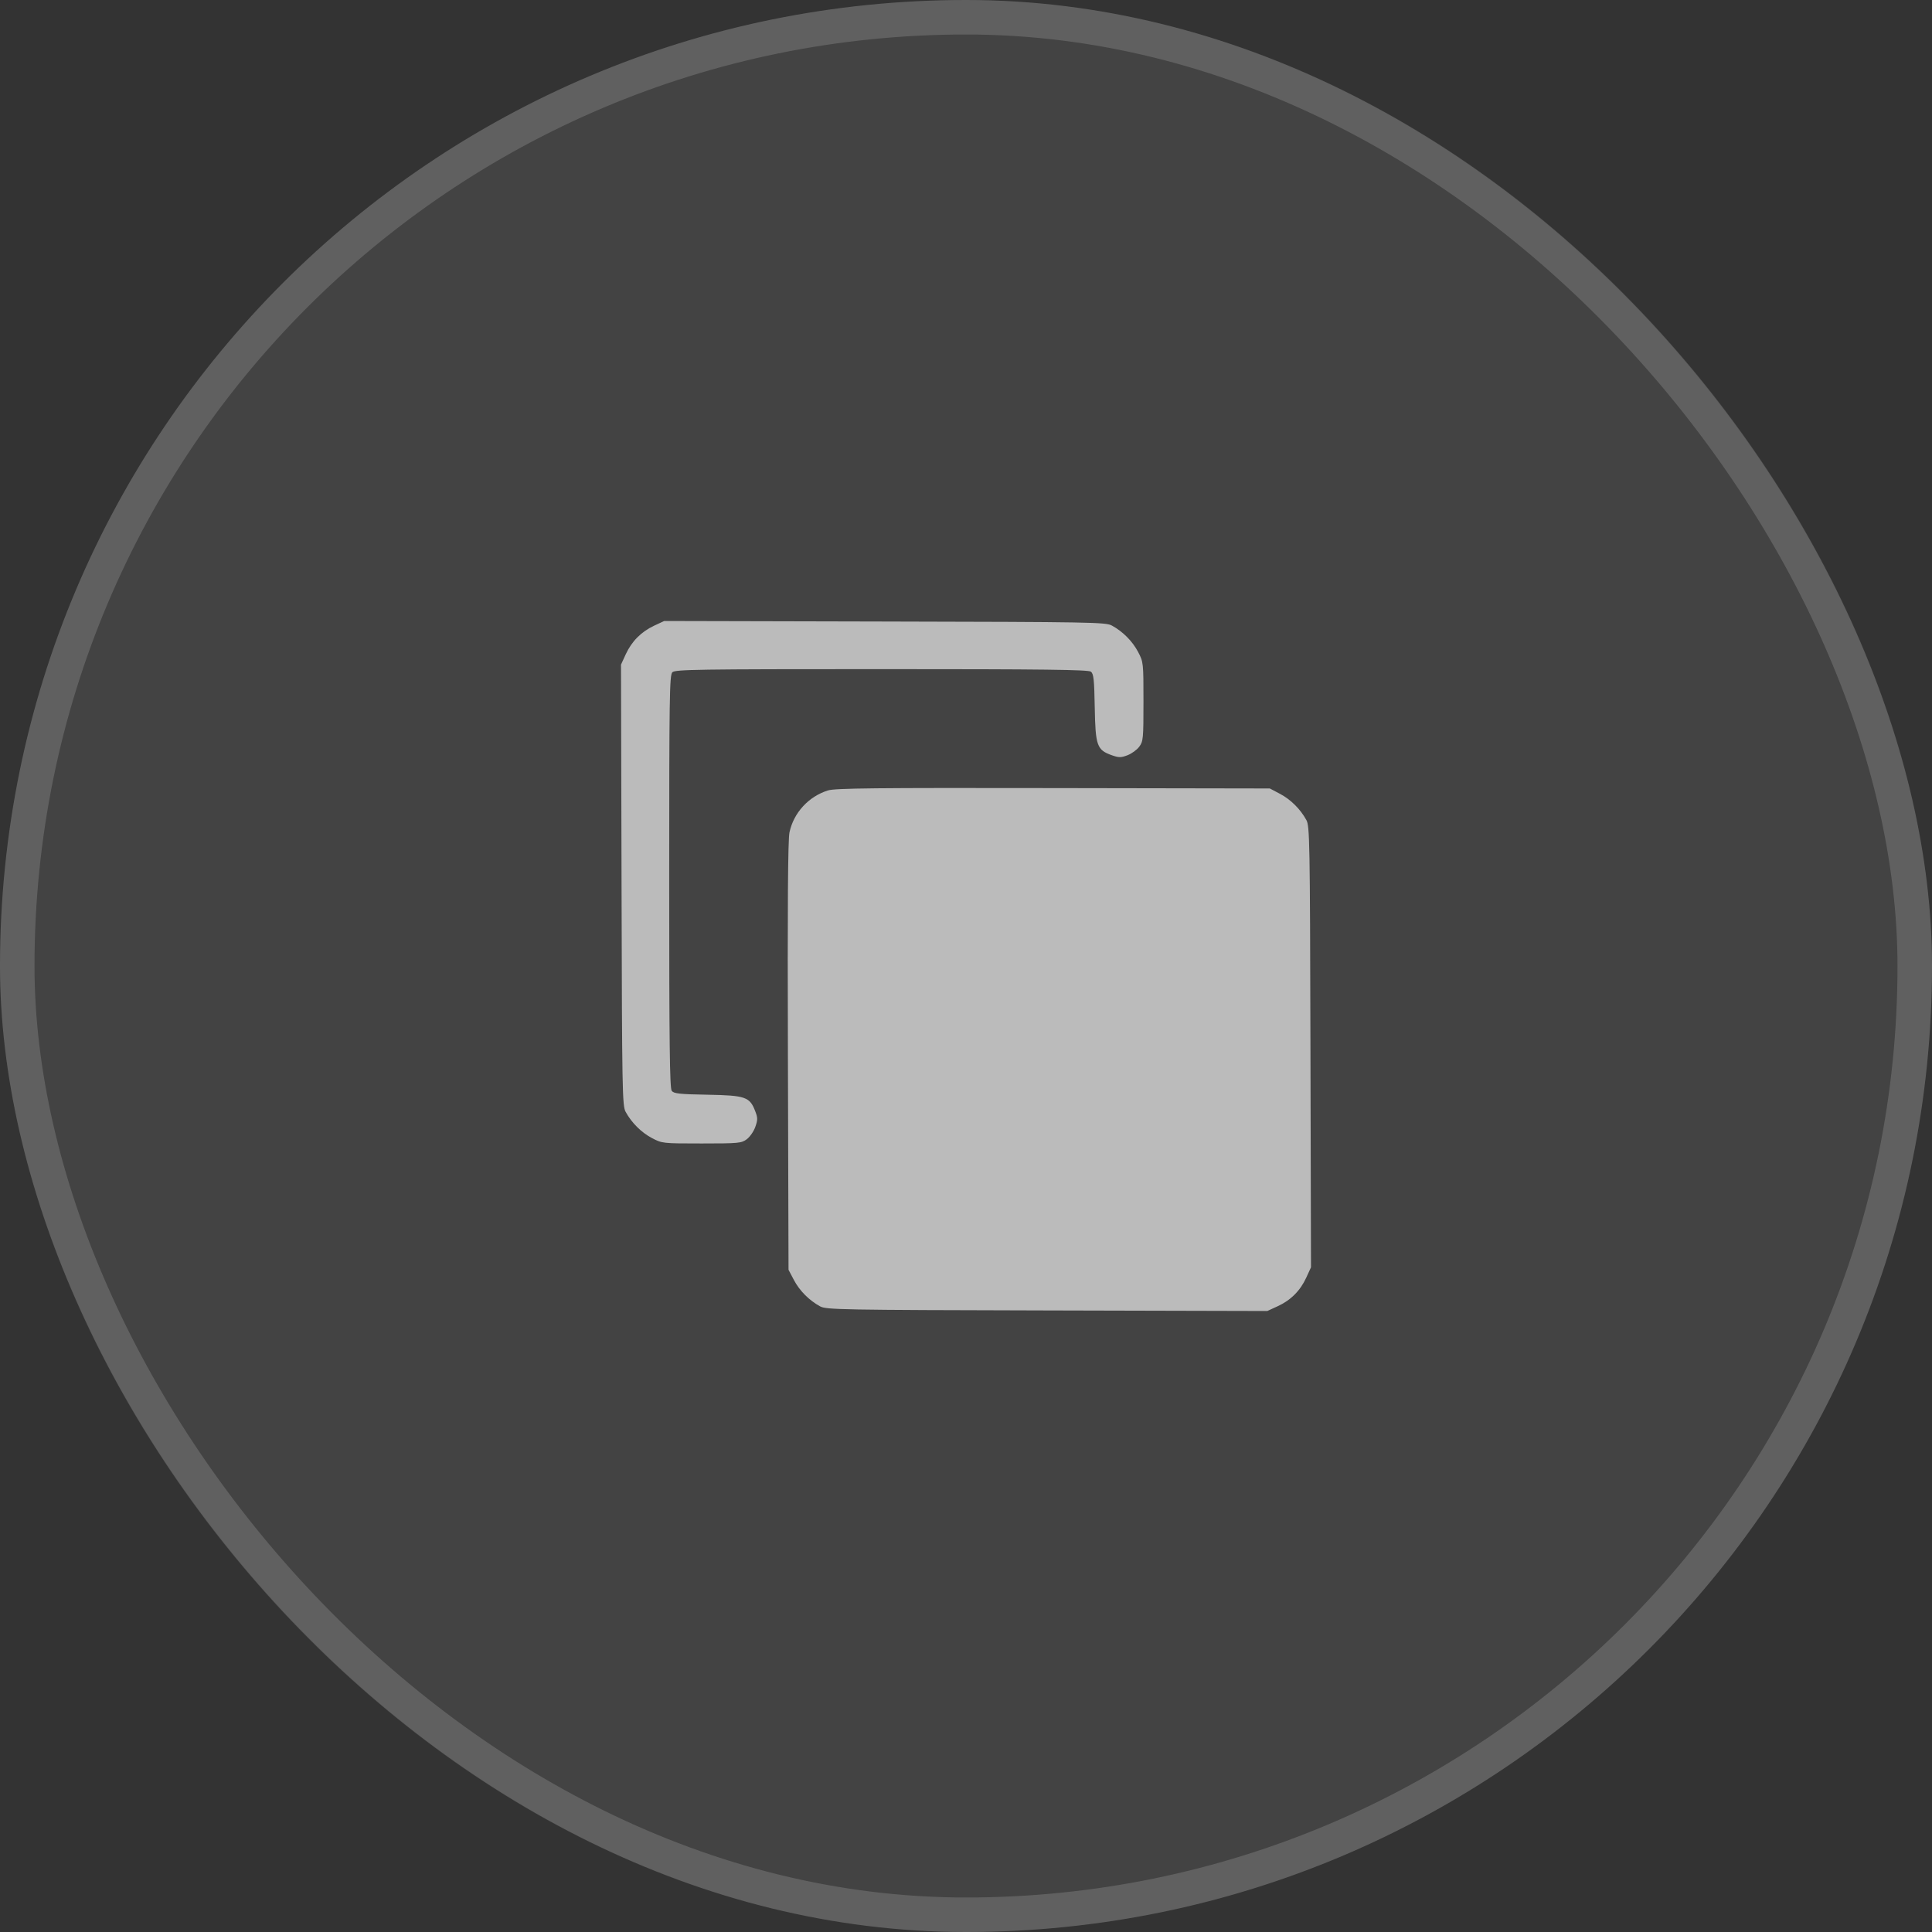
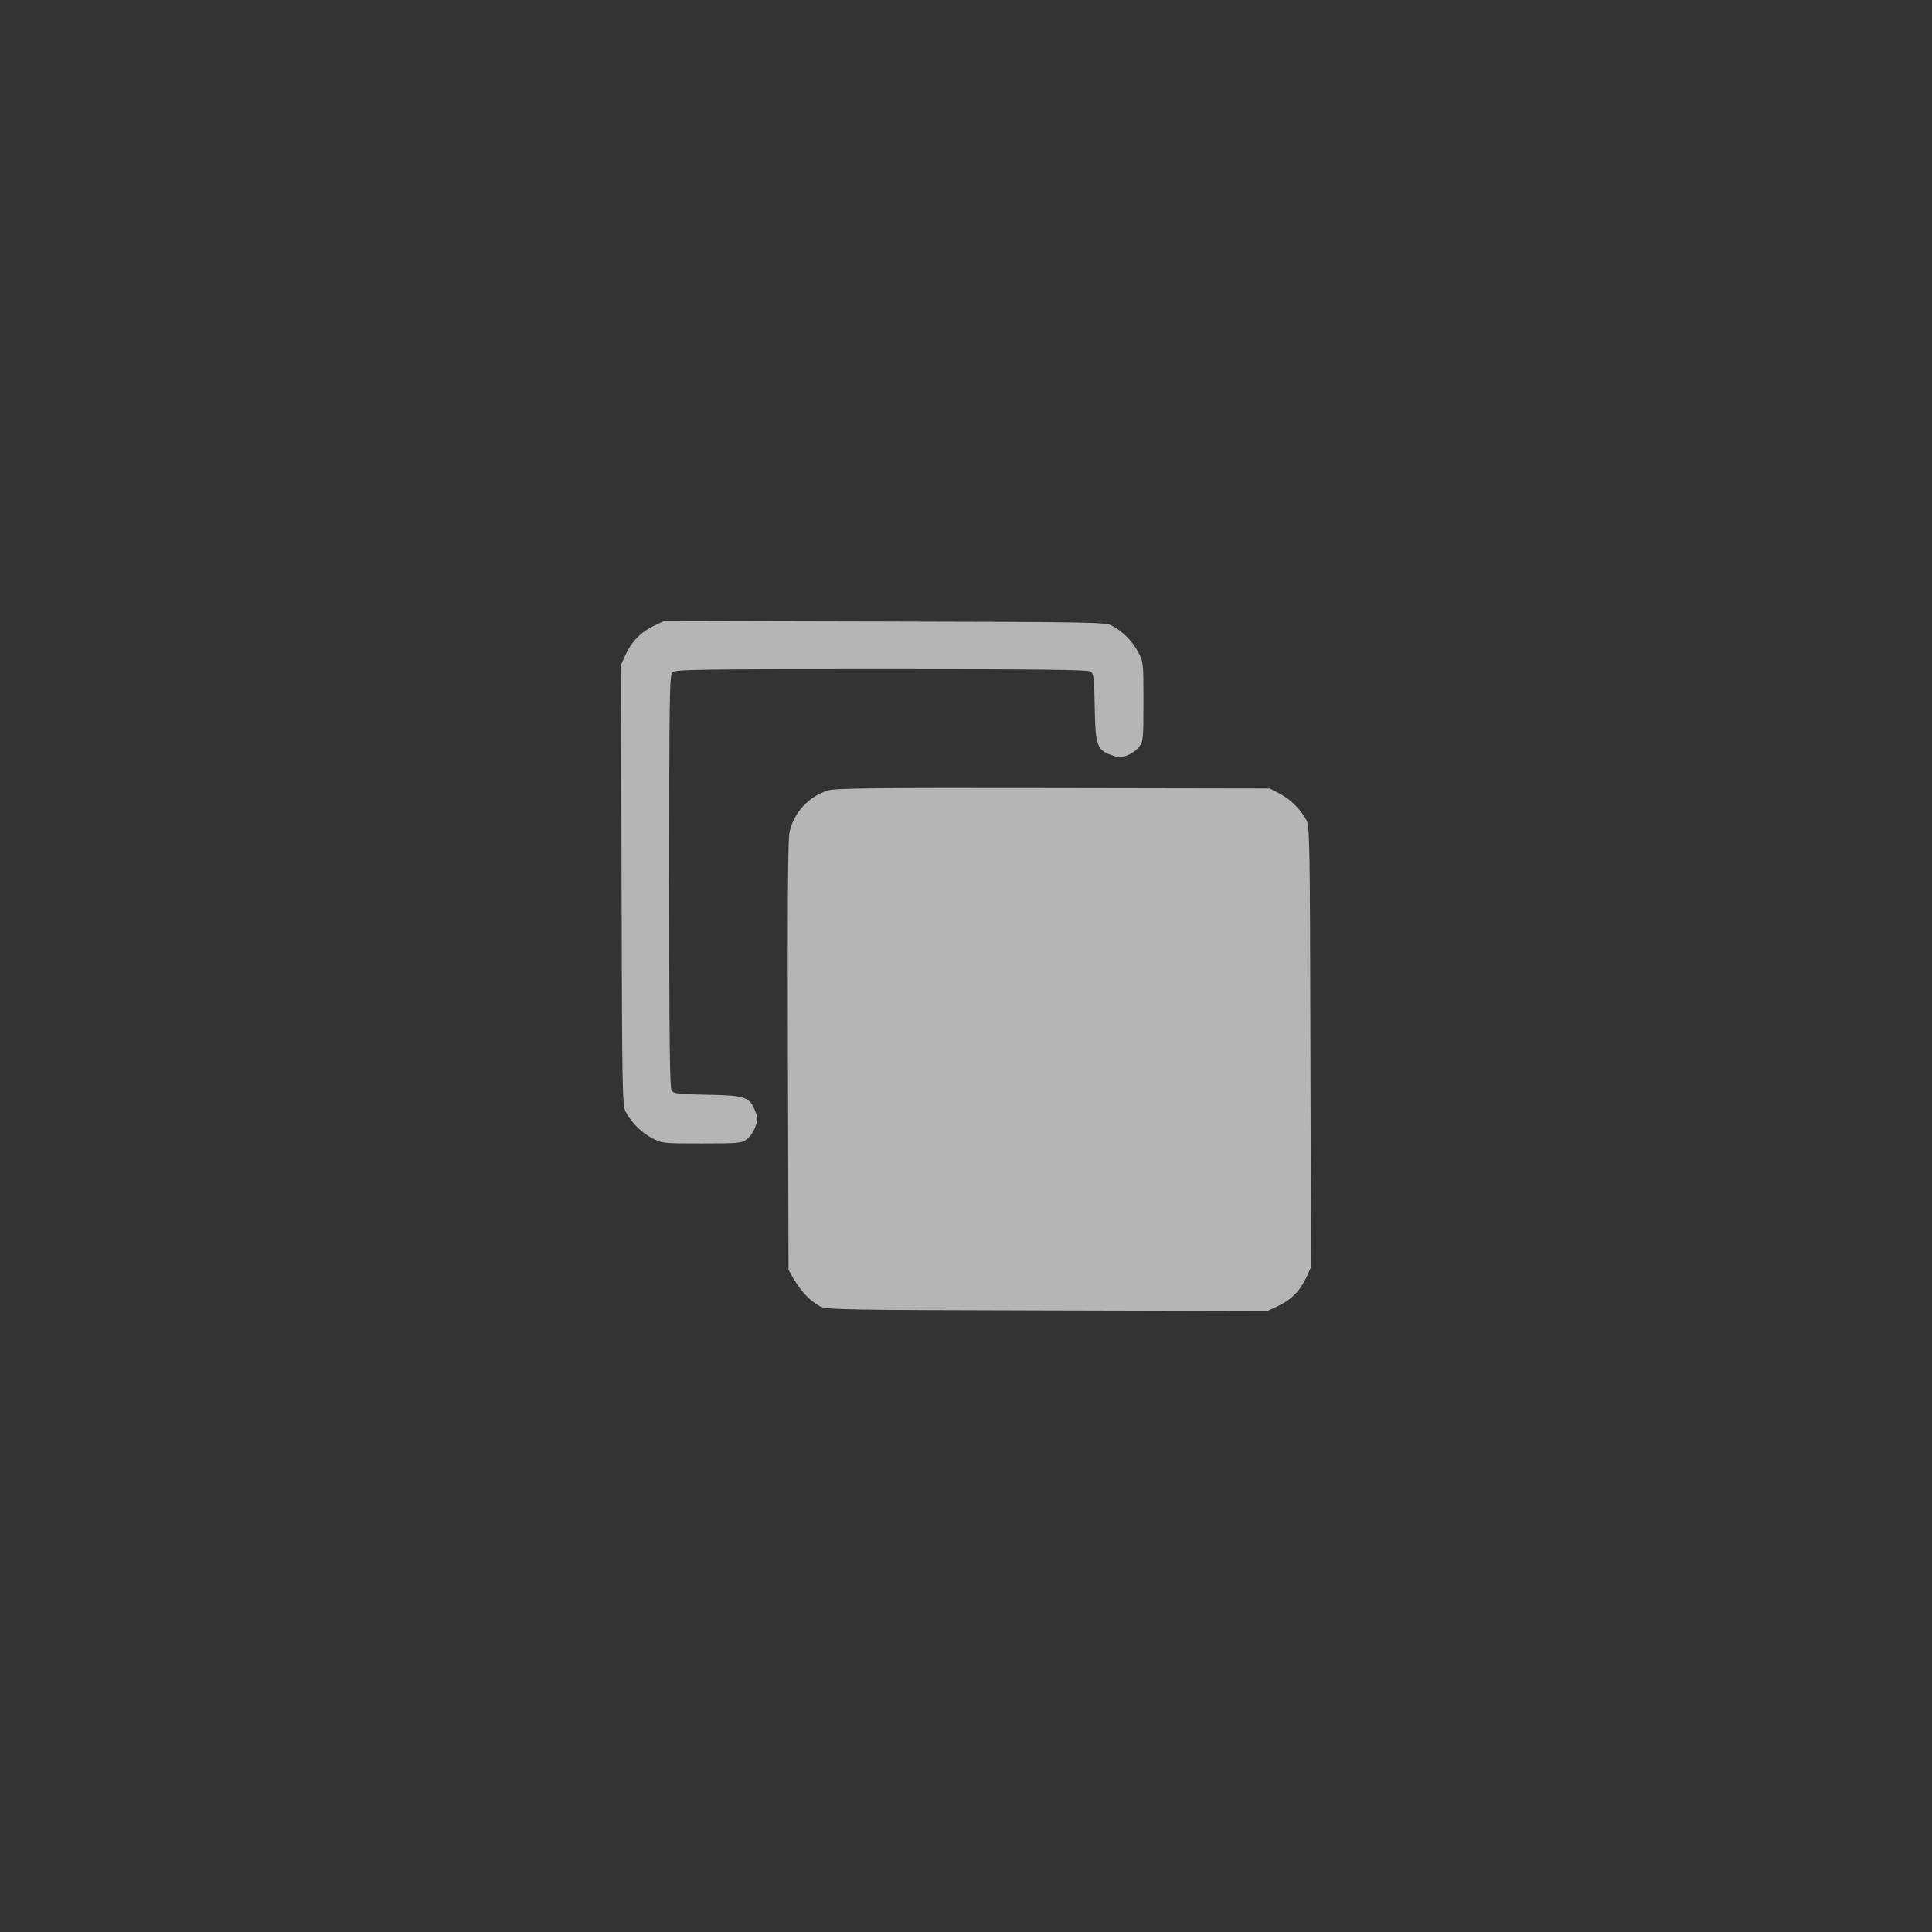
<svg xmlns="http://www.w3.org/2000/svg" width="56" height="56" viewBox="0 0 56 56" fill="none">
  <rect x="0" y="0" width="56" height="56" fill="#333333" stroke="none" />
-   <rect width="56" height="56" rx="28" fill="white" fill-opacity="0.08" />
-   <path fill-rule="evenodd" clip-rule="evenodd" d="M18.96 18.136C18.585 18.312 18.309 18.591 18.137 18.966L18 19.265L18.016 25.652C18.03 31.634 18.038 32.051 18.134 32.227C18.308 32.545 18.588 32.824 18.898 32.988C19.19 33.142 19.209 33.144 20.337 33.144C21.406 33.144 21.492 33.136 21.645 33.022C21.735 32.955 21.847 32.795 21.892 32.666C21.965 32.462 21.965 32.401 21.892 32.212C21.733 31.794 21.61 31.751 20.512 31.731C19.694 31.717 19.531 31.699 19.47 31.618C19.413 31.543 19.397 30.239 19.397 25.55C19.397 20.198 19.407 19.568 19.488 19.486C19.57 19.405 20.2 19.395 25.552 19.395C30.239 19.395 31.544 19.411 31.619 19.468C31.7 19.529 31.717 19.692 31.732 20.51C31.752 21.617 31.795 21.738 32.227 21.891C32.431 21.963 32.492 21.963 32.681 21.891C32.801 21.845 32.955 21.734 33.022 21.643C33.137 21.489 33.144 21.408 33.144 20.335C33.144 19.207 33.142 19.188 32.988 18.896C32.825 18.586 32.546 18.305 32.228 18.132C32.052 18.035 31.636 18.028 25.646 18.015L19.252 18L18.96 18.136ZM23.999 22.911C23.438 23.087 23.006 23.556 22.884 24.124C22.838 24.337 22.825 26.227 22.838 30.615L22.856 36.806L23.012 37.102C23.175 37.412 23.454 37.693 23.772 37.866C23.948 37.962 24.365 37.97 30.347 37.984L36.733 38L37.032 37.863C37.411 37.69 37.69 37.411 37.863 37.032L38 36.733L37.984 30.346C37.97 24.364 37.962 23.947 37.866 23.77C37.693 23.453 37.412 23.174 37.102 23.01L36.806 22.854L30.529 22.843C25.37 22.834 24.206 22.846 23.999 22.911Z" fill="white" fill-opacity="0.64" />
-   <rect x="0.5" y="0.5" width="55" height="55" rx="27.5" stroke="white" stroke-opacity="0.16" />
+   <path fill-rule="evenodd" clip-rule="evenodd" d="M18.96 18.136C18.585 18.312 18.309 18.591 18.137 18.966L18 19.265L18.016 25.652C18.03 31.634 18.038 32.051 18.134 32.227C18.308 32.545 18.588 32.824 18.898 32.988C19.19 33.142 19.209 33.144 20.337 33.144C21.406 33.144 21.492 33.136 21.645 33.022C21.735 32.955 21.847 32.795 21.892 32.666C21.965 32.462 21.965 32.401 21.892 32.212C21.733 31.794 21.61 31.751 20.512 31.731C19.694 31.717 19.531 31.699 19.47 31.618C19.413 31.543 19.397 30.239 19.397 25.55C19.397 20.198 19.407 19.568 19.488 19.486C19.57 19.405 20.2 19.395 25.552 19.395C30.239 19.395 31.544 19.411 31.619 19.468C31.7 19.529 31.717 19.692 31.732 20.51C31.752 21.617 31.795 21.738 32.227 21.891C32.431 21.963 32.492 21.963 32.681 21.891C32.801 21.845 32.955 21.734 33.022 21.643C33.137 21.489 33.144 21.408 33.144 20.335C33.144 19.207 33.142 19.188 32.988 18.896C32.825 18.586 32.546 18.305 32.228 18.132C32.052 18.035 31.636 18.028 25.646 18.015L19.252 18L18.96 18.136ZM23.999 22.911C23.438 23.087 23.006 23.556 22.884 24.124C22.838 24.337 22.825 26.227 22.838 30.615L22.856 36.806C23.175 37.412 23.454 37.693 23.772 37.866C23.948 37.962 24.365 37.97 30.347 37.984L36.733 38L37.032 37.863C37.411 37.69 37.69 37.411 37.863 37.032L38 36.733L37.984 30.346C37.97 24.364 37.962 23.947 37.866 23.77C37.693 23.453 37.412 23.174 37.102 23.01L36.806 22.854L30.529 22.843C25.37 22.834 24.206 22.846 23.999 22.911Z" fill="white" fill-opacity="0.64" />
</svg>